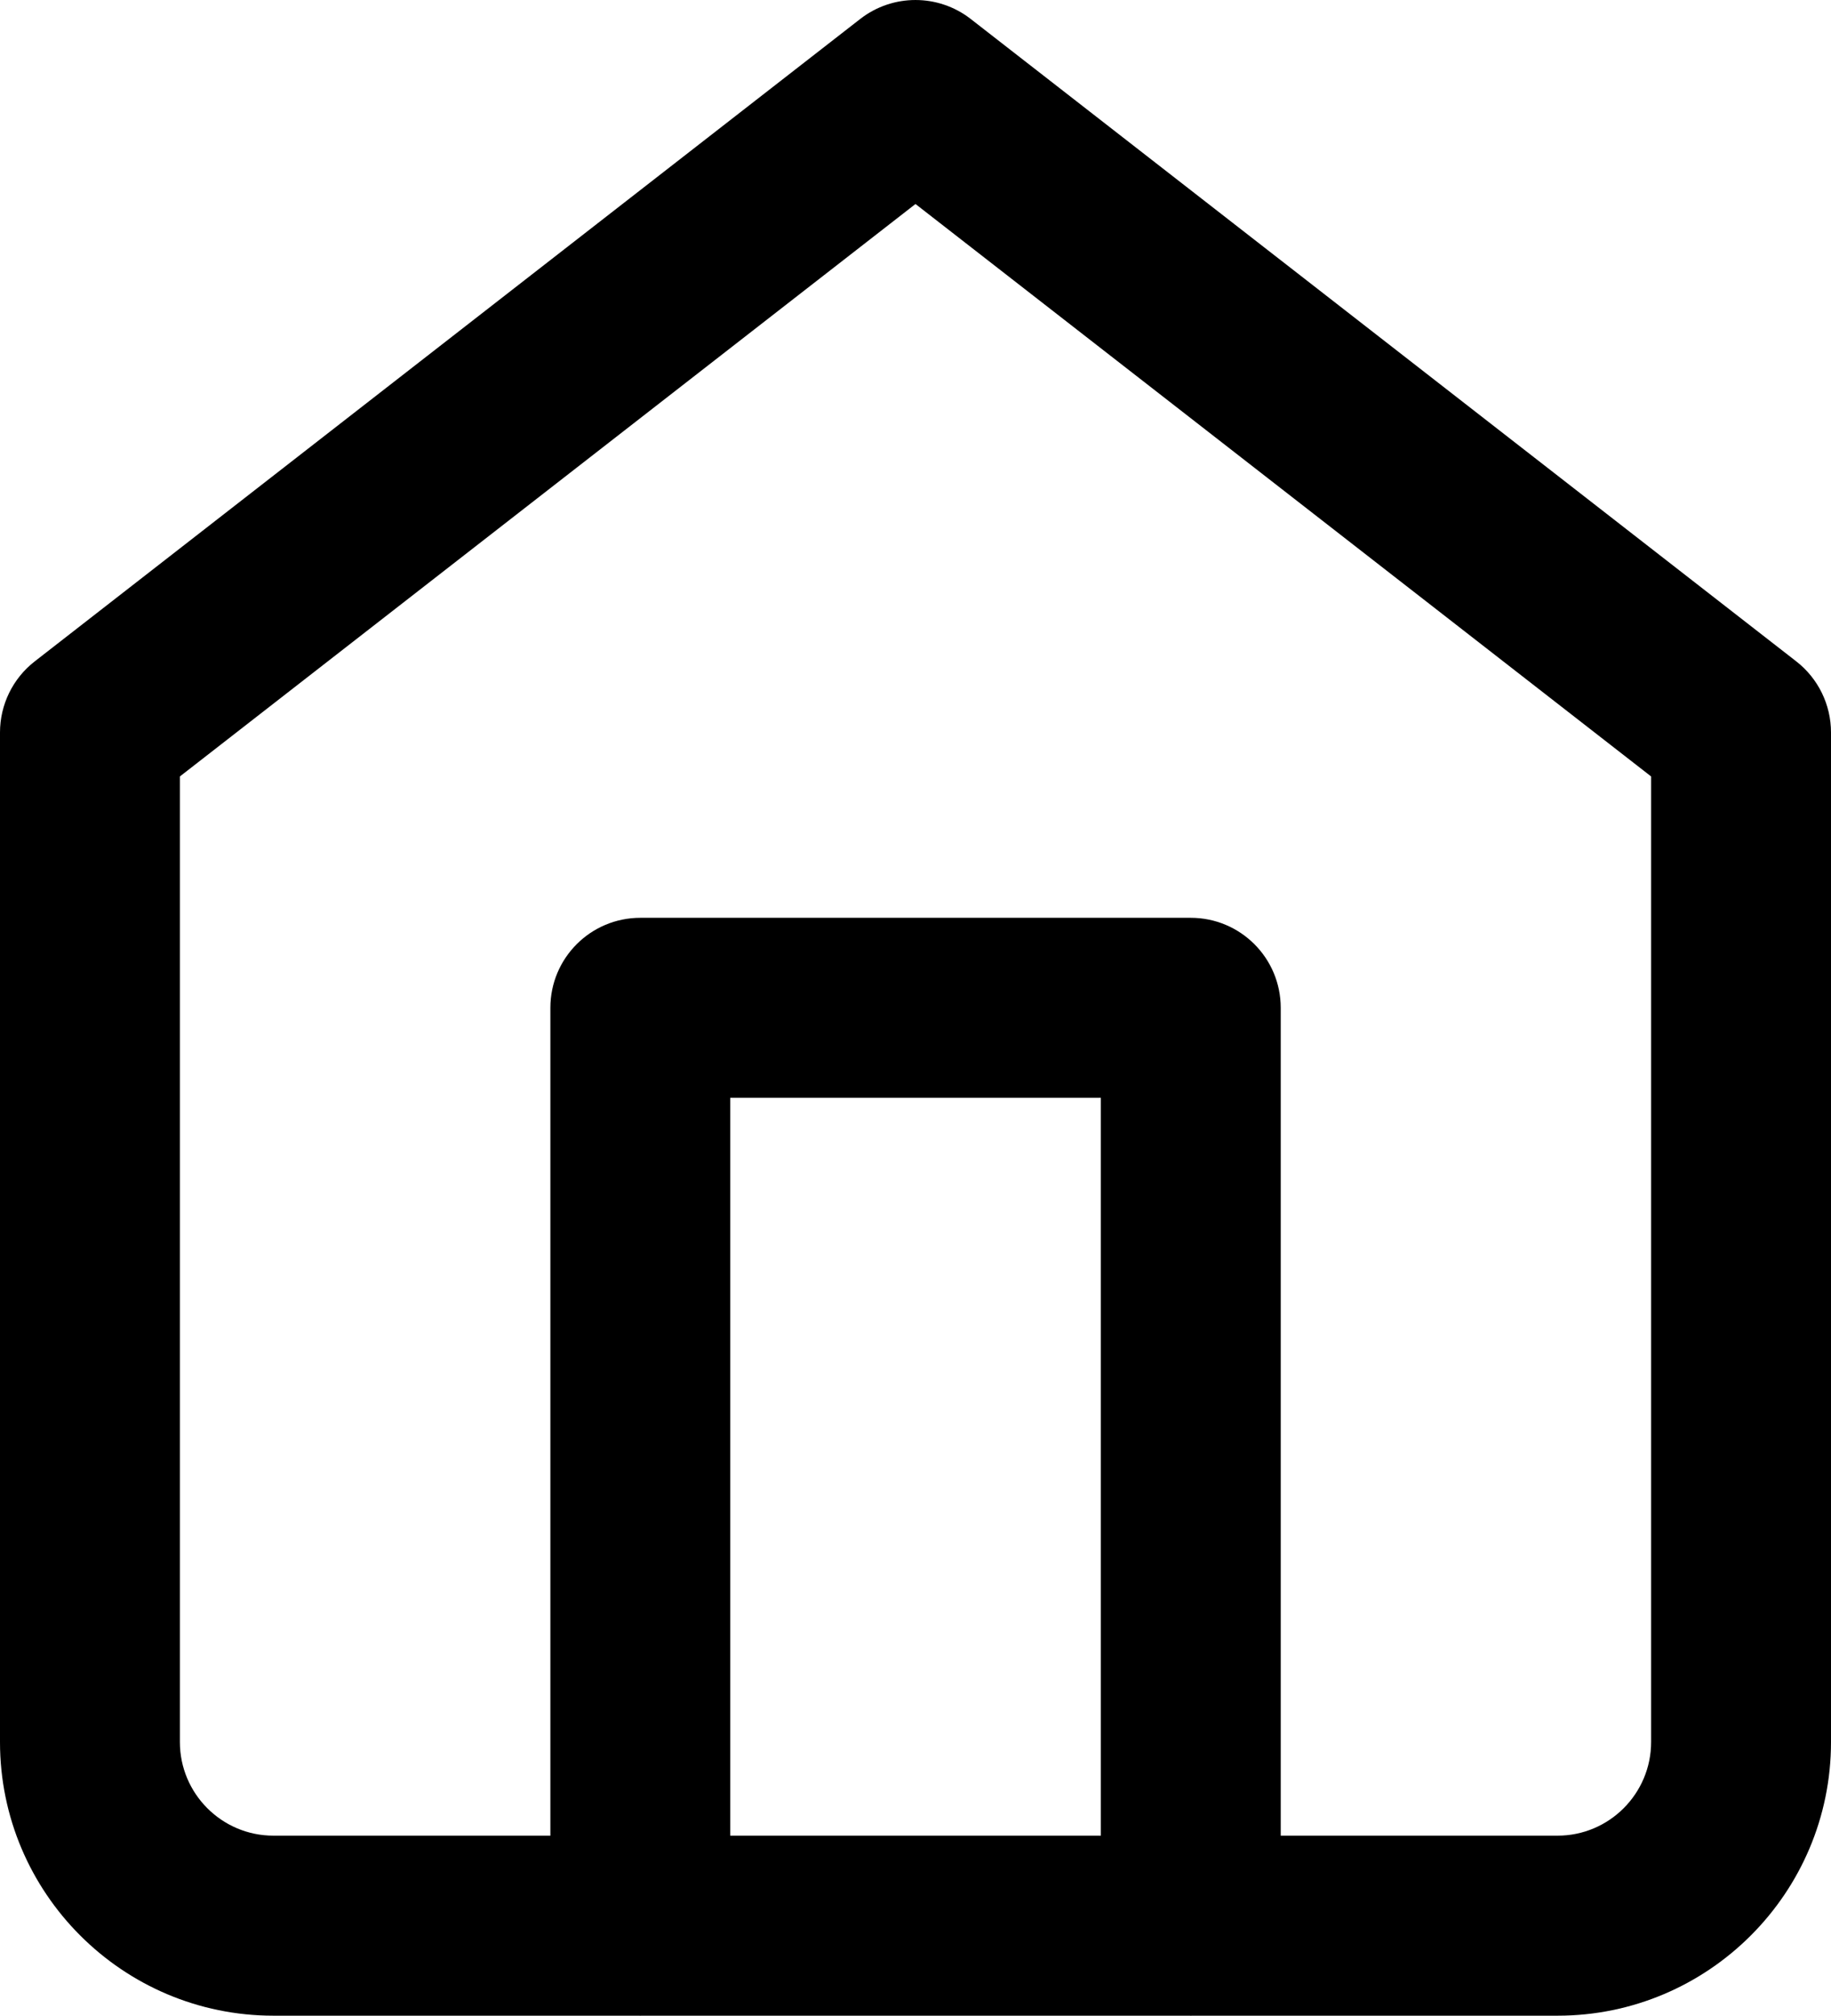
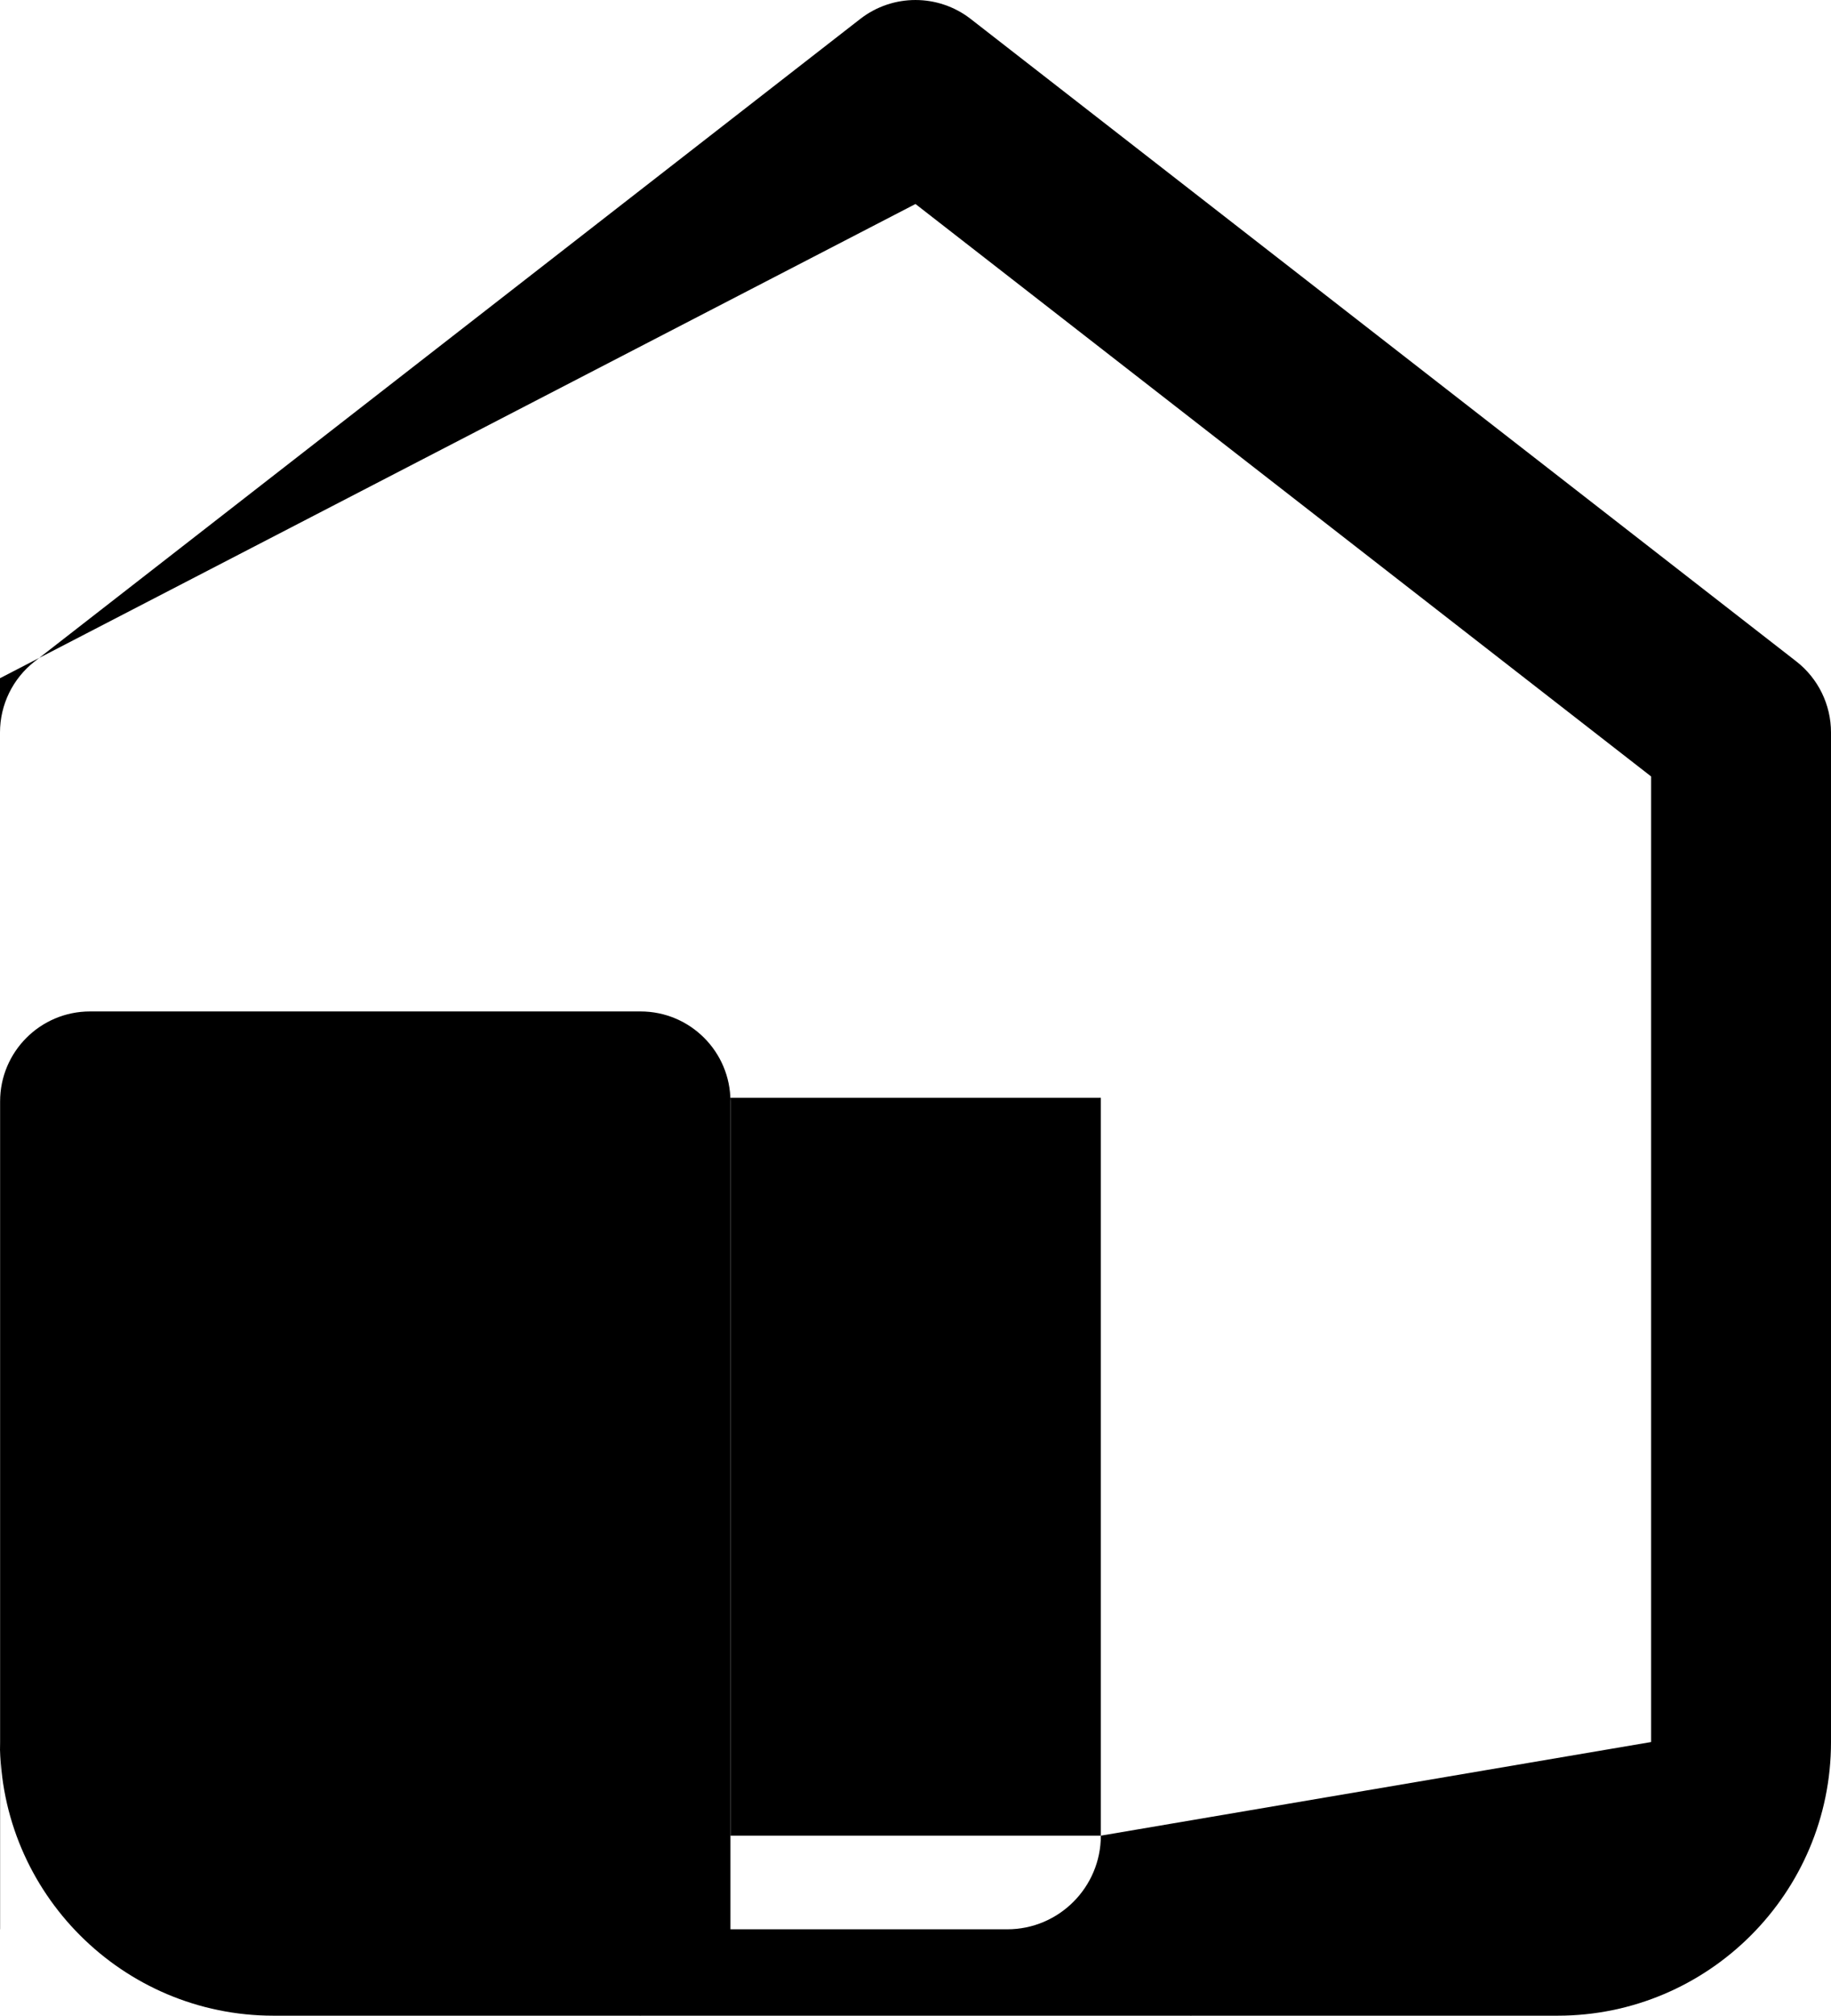
<svg xmlns="http://www.w3.org/2000/svg" id="b" data-name="Laag 2" width="50.893" height="55.996" viewBox="0 0 50.893 55.996">
  <g id="c" data-name="Laag 1">
-     <path d="m49.928,18.373L26.98.526c-.902-.701-2.167-.701-3.069,0L.965,18.373c-.609.474-.965,1.202-.965,1.974v28.046c0,4.191,3.409,7.601,7.6,7.601h10.169c.01,0,.019.003.029.003s.019-.003.029-.003h15.242c.01,0,.019.003.029.003s.019-.003.029-.003h10.166c4.191,0,7.6-3.409,7.6-7.601v-28.046c0-.771-.356-1.5-.965-1.974Zm-19.33,32.62h-10.3v-20.497h10.3v20.497Zm15.295-2.601c0,1.434-1.167,2.601-2.6,2.601h-7.695v-22.997c0-1.381-1.119-2.5-2.5-2.5h-15.3c-1.381,0-2.5,1.119-2.5,2.5v22.997h-7.698c-1.434,0-2.6-1.167-2.6-2.601v-26.823L25.446,5.667l20.447,15.902v26.823Z" />
+     <path d="m49.928,18.373L26.98.526c-.902-.701-2.167-.701-3.069,0L.965,18.373c-.609.474-.965,1.202-.965,1.974v28.046c0,4.191,3.409,7.601,7.6,7.601h10.169c.01,0,.019.003.029.003s.019-.003.029-.003h15.242c.01,0,.019.003.029.003s.019-.003.029-.003h10.166c4.191,0,7.6-3.409,7.6-7.601v-28.046c0-.771-.356-1.5-.965-1.974Zm-19.33,32.62h-10.3v-20.497h10.3v20.497Zc0,1.434-1.167,2.601-2.6,2.601h-7.695v-22.997c0-1.381-1.119-2.5-2.5-2.5h-15.3c-1.381,0-2.5,1.119-2.5,2.5v22.997h-7.698c-1.434,0-2.6-1.167-2.6-2.601v-26.823L25.446,5.667l20.447,15.902v26.823Z" />
  </g>
</svg>